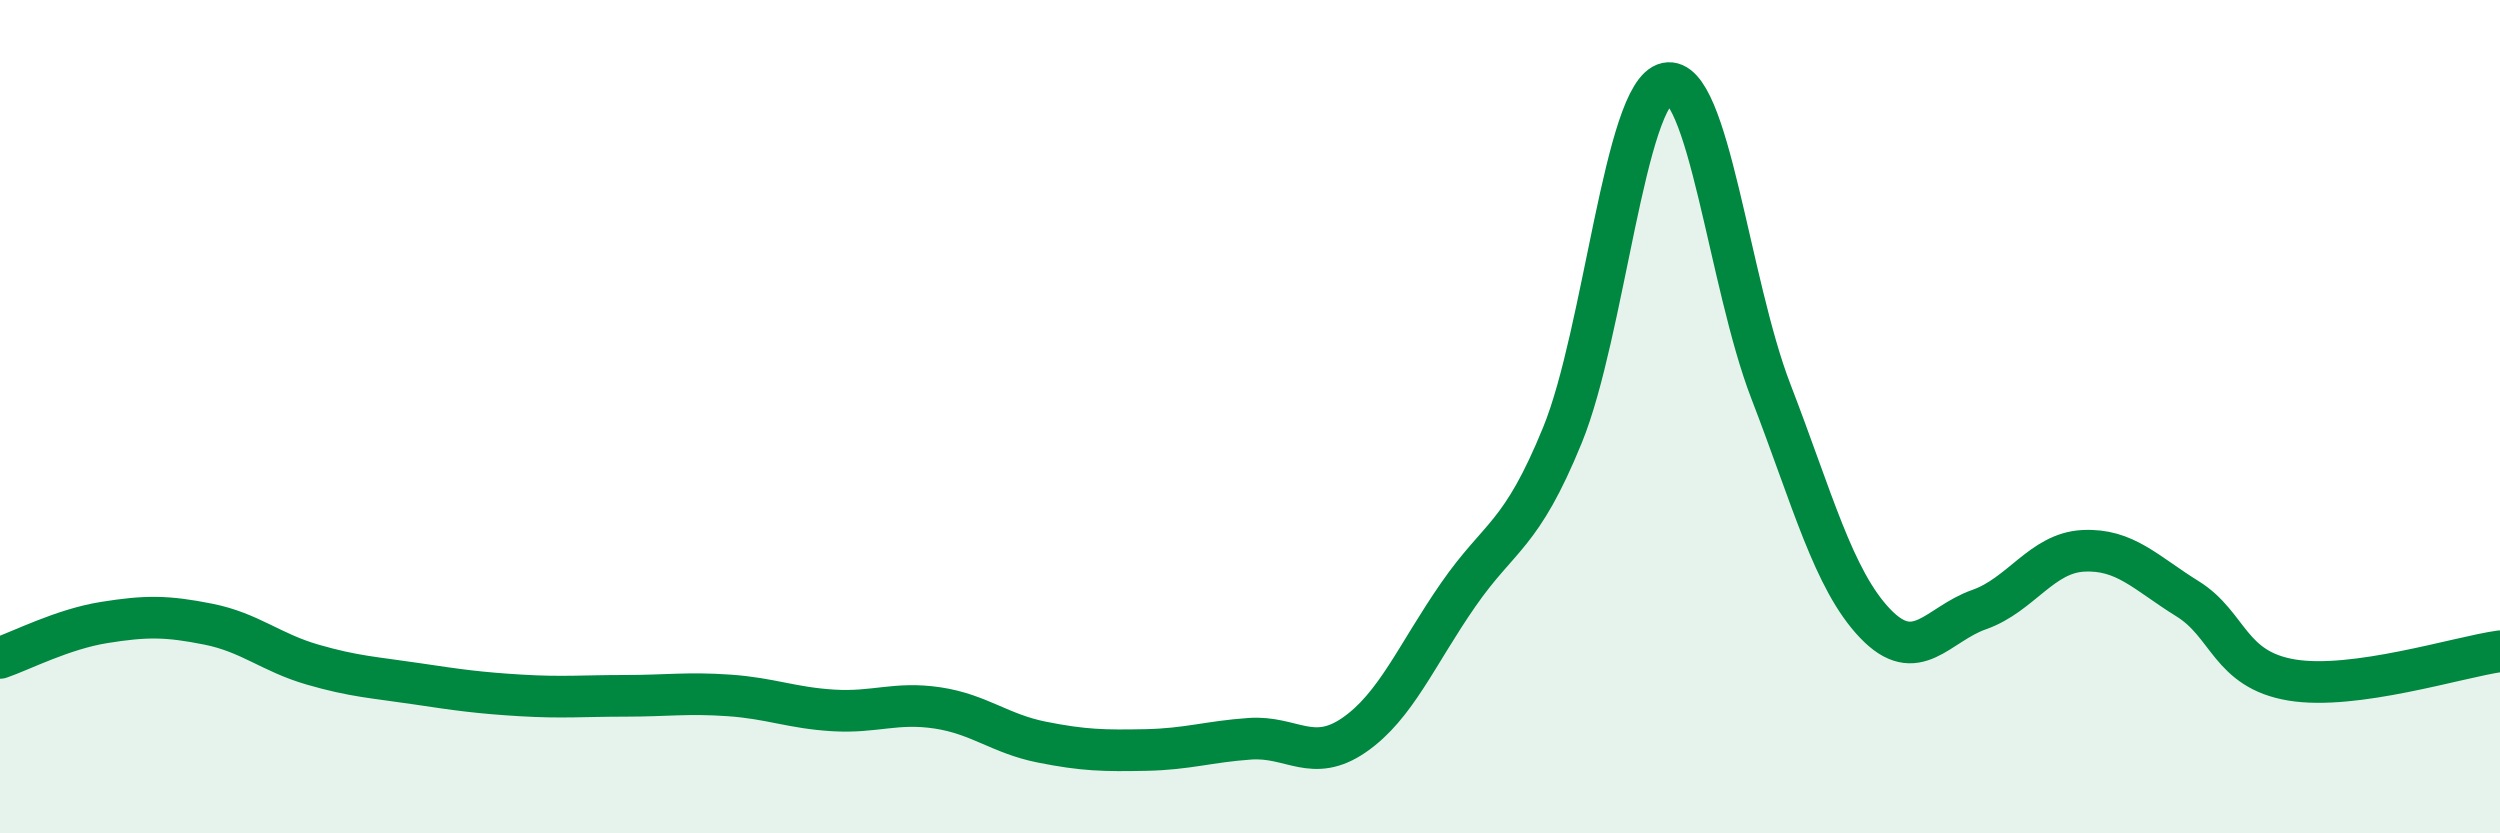
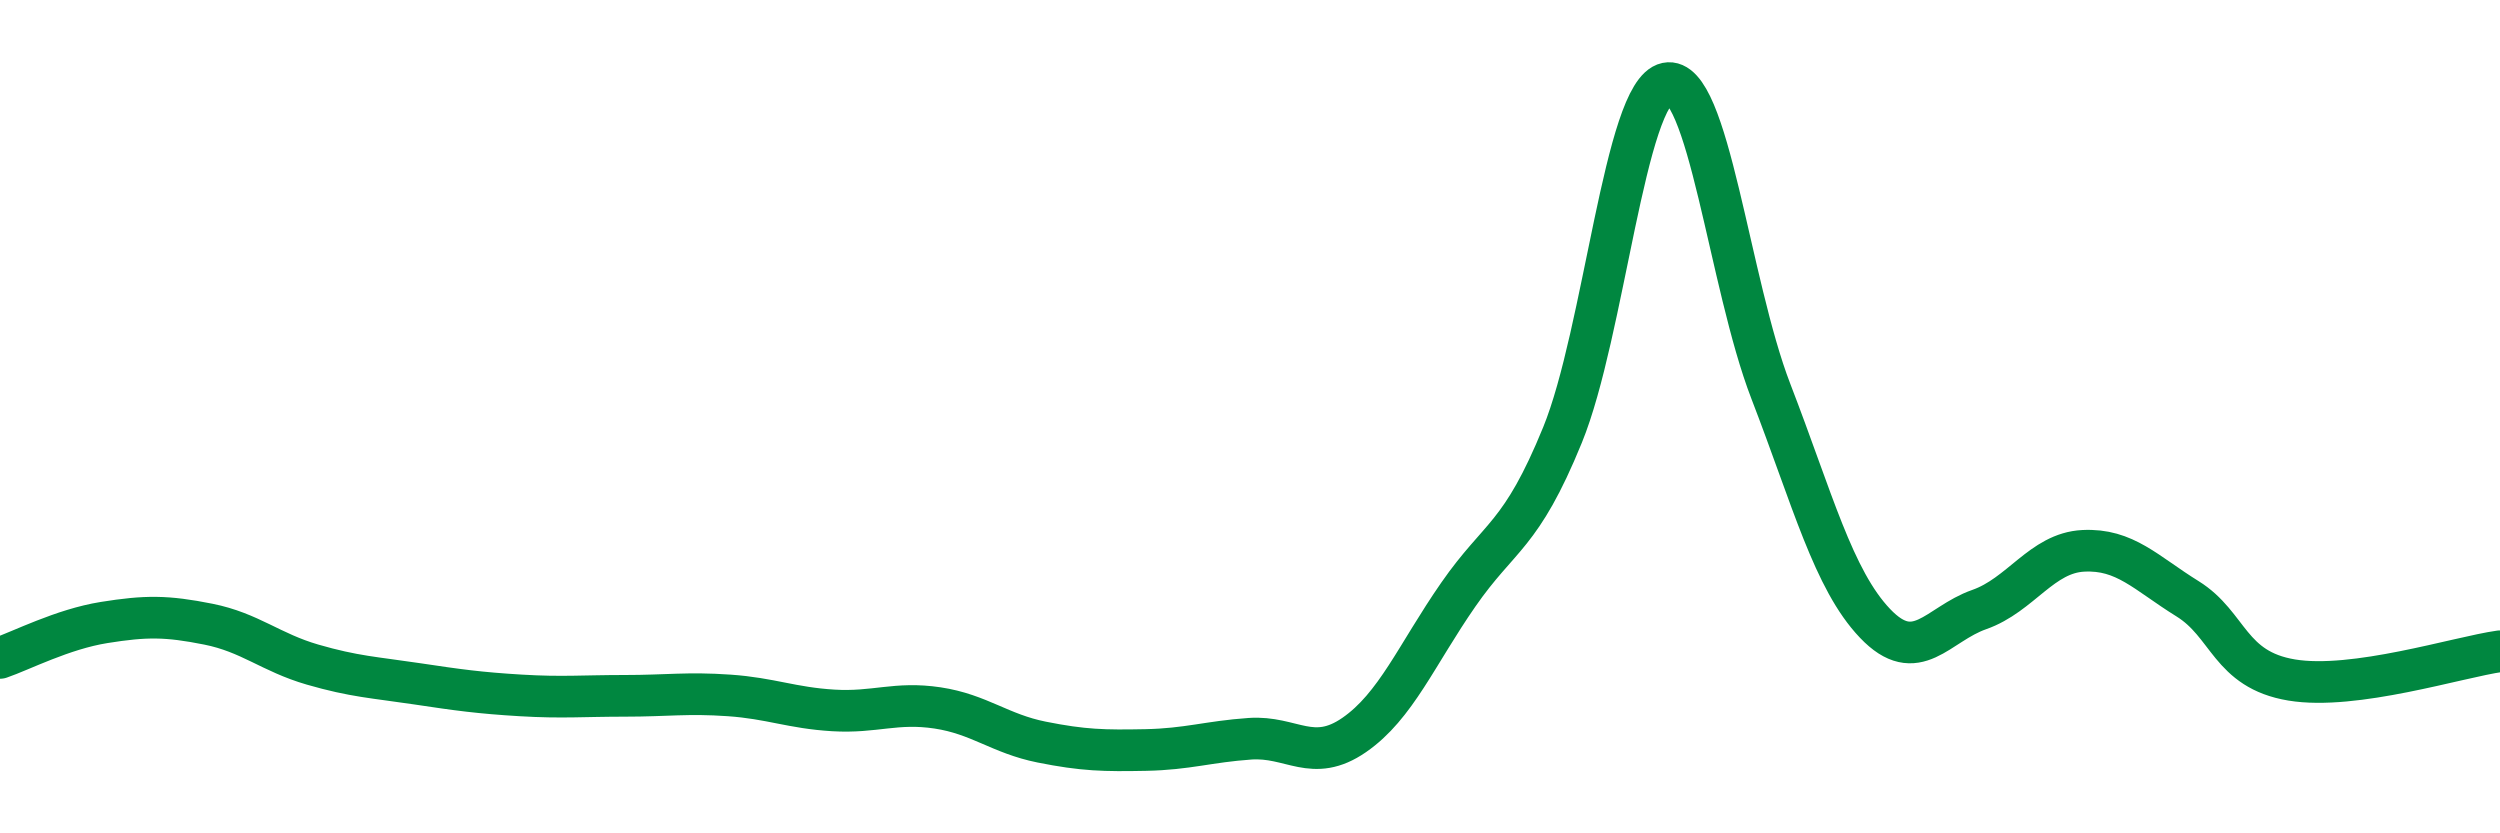
<svg xmlns="http://www.w3.org/2000/svg" width="60" height="20" viewBox="0 0 60 20">
-   <path d="M 0,15.79 C 0.5,15.62 1.5,15.1 2.5,14.94 C 3.5,14.78 4,14.78 5,14.98 C 6,15.18 6.5,15.66 7.5,15.95 C 8.5,16.24 9,16.26 10,16.41 C 11,16.56 11.5,16.63 12.5,16.69 C 13.5,16.75 14,16.7 15,16.7 C 16,16.7 16.5,16.62 17.5,16.69 C 18.5,16.76 19,16.99 20,17.05 C 21,17.11 21.5,16.84 22.5,16.99 C 23.5,17.14 24,17.61 25,17.81 C 26,18.01 26.5,18.02 27.5,18 C 28.5,17.98 29,17.8 30,17.73 C 31,17.66 31.5,18.33 32.5,17.64 C 33.5,16.95 34,15.71 35,14.27 C 36,12.83 36.5,12.89 37.5,10.44 C 38.5,7.99 39,2.21 40,2 C 41,1.79 41.5,6.8 42.5,9.39 C 43.5,11.98 44,13.91 45,14.96 C 46,16.01 46.5,14.98 47.5,14.63 C 48.5,14.28 49,13.27 50,13.22 C 51,13.17 51.5,13.75 52.5,14.37 C 53.5,14.99 53.5,16.07 55,16.32 C 56.5,16.57 59,15.77 60,15.63L60 20L0 20Z" fill="#008740" opacity="0.1" stroke-linecap="round" stroke-linejoin="round" />
  <path d="M 0,15.79 C 0.5,15.62 1.5,15.1 2.5,14.94 C 3.5,14.78 4,14.78 5,14.98 C 6,15.18 6.5,15.66 7.5,15.95 C 8.5,16.24 9,16.26 10,16.41 C 11,16.56 11.5,16.63 12.5,16.69 C 13.5,16.75 14,16.7 15,16.7 C 16,16.7 16.5,16.62 17.5,16.69 C 18.5,16.76 19,16.99 20,17.05 C 21,17.11 21.5,16.84 22.5,16.99 C 23.5,17.14 24,17.61 25,17.81 C 26,18.01 26.5,18.02 27.5,18 C 28.5,17.98 29,17.8 30,17.73 C 31,17.66 31.5,18.33 32.5,17.64 C 33.5,16.95 34,15.71 35,14.27 C 36,12.83 36.5,12.89 37.5,10.44 C 38.5,7.99 39,2.21 40,2 C 41,1.79 41.5,6.8 42.5,9.39 C 43.5,11.98 44,13.91 45,14.96 C 46,16.01 46.5,14.98 47.5,14.63 C 48.5,14.28 49,13.27 50,13.22 C 51,13.17 51.5,13.75 52.5,14.37 C 53.5,14.99 53.5,16.07 55,16.32 C 56.5,16.57 59,15.77 60,15.63" stroke="#008740" stroke-width="1" fill="none" stroke-linecap="round" stroke-linejoin="round" />
</svg>